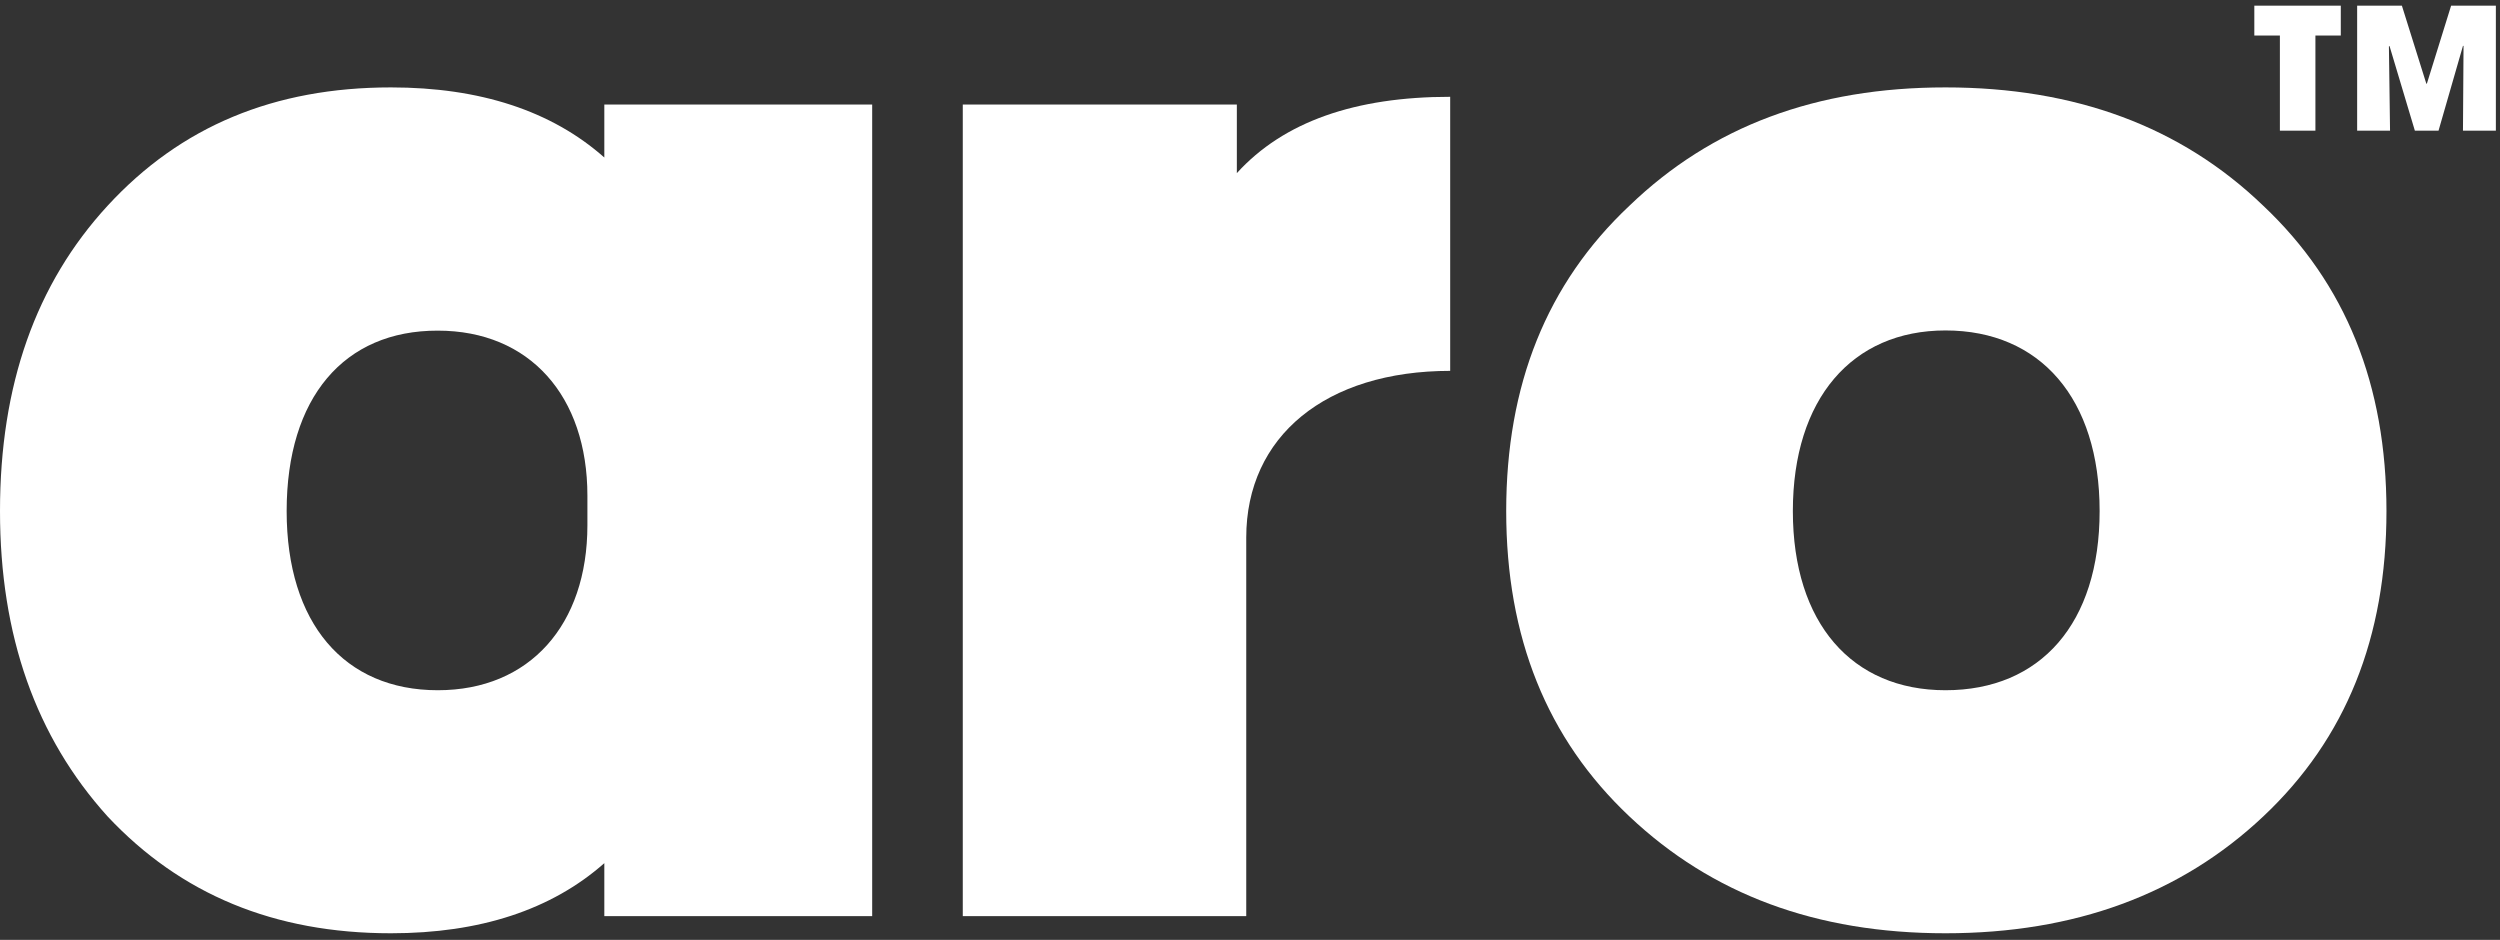
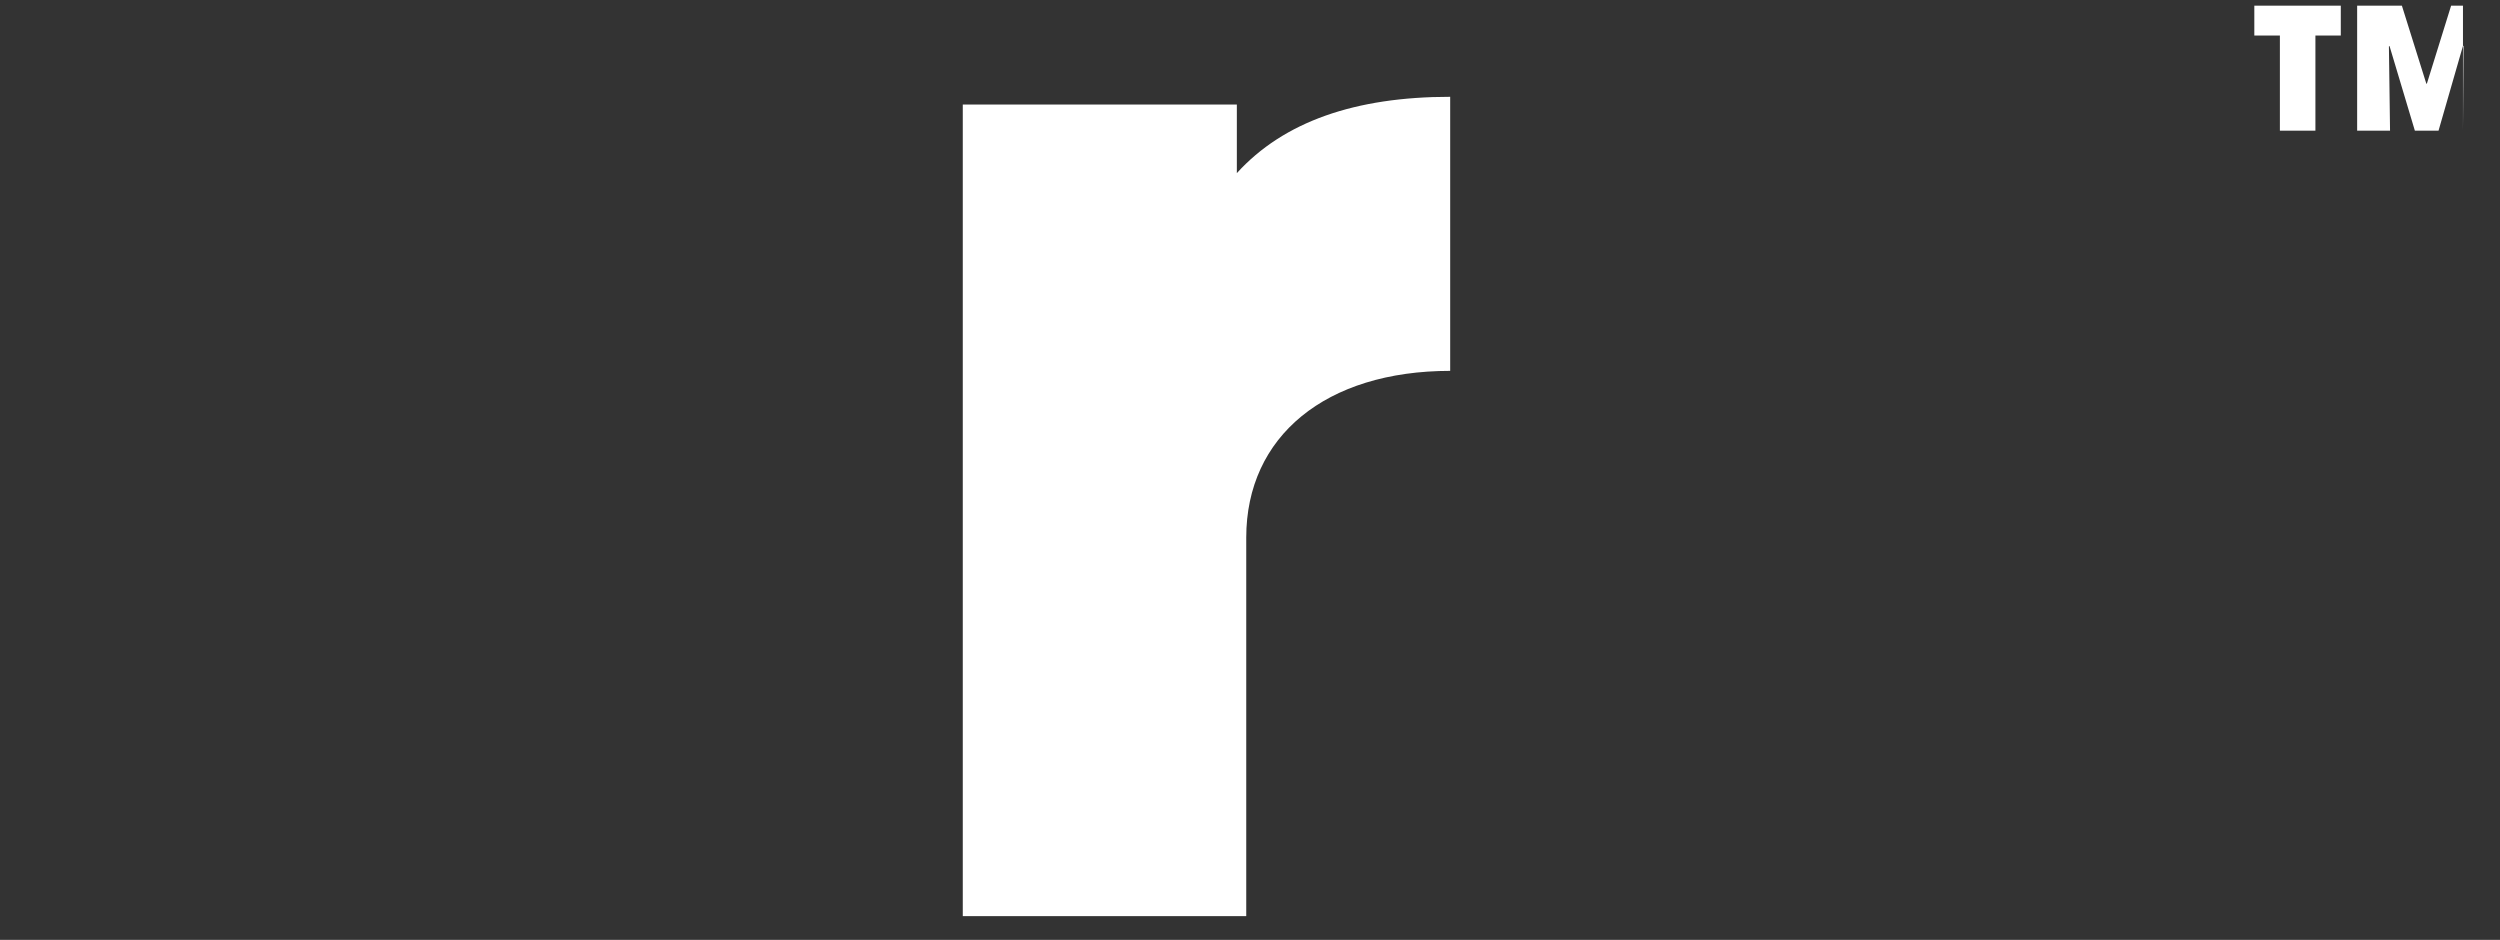
<svg xmlns="http://www.w3.org/2000/svg" width="133" height="50" viewBox="0 0 133 50" fill="none">
  <rect x="0" y="0" width="133" height="50" fill="#333333" stroke="none" />
-   <path d="M32.15 8.38V5.56H46.4V48.74H32.15V45.92C29.33 48.41 25.52 49.65 20.8 49.65C14.59 49.65 9.61 47.58 5.72 43.43C1.91 39.21 0 33.82 0 27.19C0 20.48 1.91 15.09 5.72 10.95C9.61 6.72 14.59 4.65 20.8 4.65C25.52 4.65 29.34 5.89 32.15 8.38ZM15.25 27.19C15.25 33.16 18.32 36.72 23.29 36.72C28.18 36.72 31.25 33.24 31.25 27.94V26.37C31.25 21.07 28.18 17.59 23.29 17.59C18.31 17.58 15.25 21.14 15.25 27.19Z" fill="white" />
  <path d="M77.16 19.73C70.53 19.73 66.3 23.21 66.3 28.6V48.74H51.22V5.56H65.8V9.21C68.29 6.47 72.1 5.15 77.15 5.15V19.73H77.16Z" fill="white" />
-   <path d="M120.41 10.95C124.8 15.09 126.96 20.48 126.96 27.19C126.96 33.9 124.81 39.29 120.41 43.43C116.02 47.57 110.38 49.65 103.5 49.65C96.62 49.65 91.07 47.58 86.68 43.43C82.29 39.29 80.13 33.9 80.13 27.19C80.13 20.48 82.28 15.09 86.68 10.95C91.07 6.72 96.62 4.65 103.5 4.65C110.38 4.65 116.02 6.72 120.41 10.95ZM95.38 27.19C95.38 33.16 98.53 36.72 103.5 36.72C108.56 36.72 111.7 33.16 111.7 27.19C111.7 21.22 108.55 17.58 103.5 17.58C98.53 17.58 95.38 21.22 95.38 27.19Z" fill="white" />
-   <path d="M123.18 1.89V6.95H121.29V1.89H119.93V0.3H124.53V1.89H123.18ZM131.03 6.95L131.06 2.44H131.03L129.73 6.95H128.47L127.12 2.44L127.09 2.47L127.15 6.95H125.4V0.3H127.78L129.08 4.45H129.11L130.4 0.3H132.78V6.95H131.03V6.95Z" fill="white" />
+   <path d="M123.18 1.89V6.95H121.29V1.89H119.93V0.3H124.53V1.89H123.18ZM131.03 6.95L131.06 2.44H131.03L129.73 6.95H128.47L127.12 2.44L127.09 2.47L127.15 6.95H125.4V0.3H127.78L129.08 4.45H129.11L130.4 0.3H132.78H131.03V6.95Z" fill="white" />
</svg>